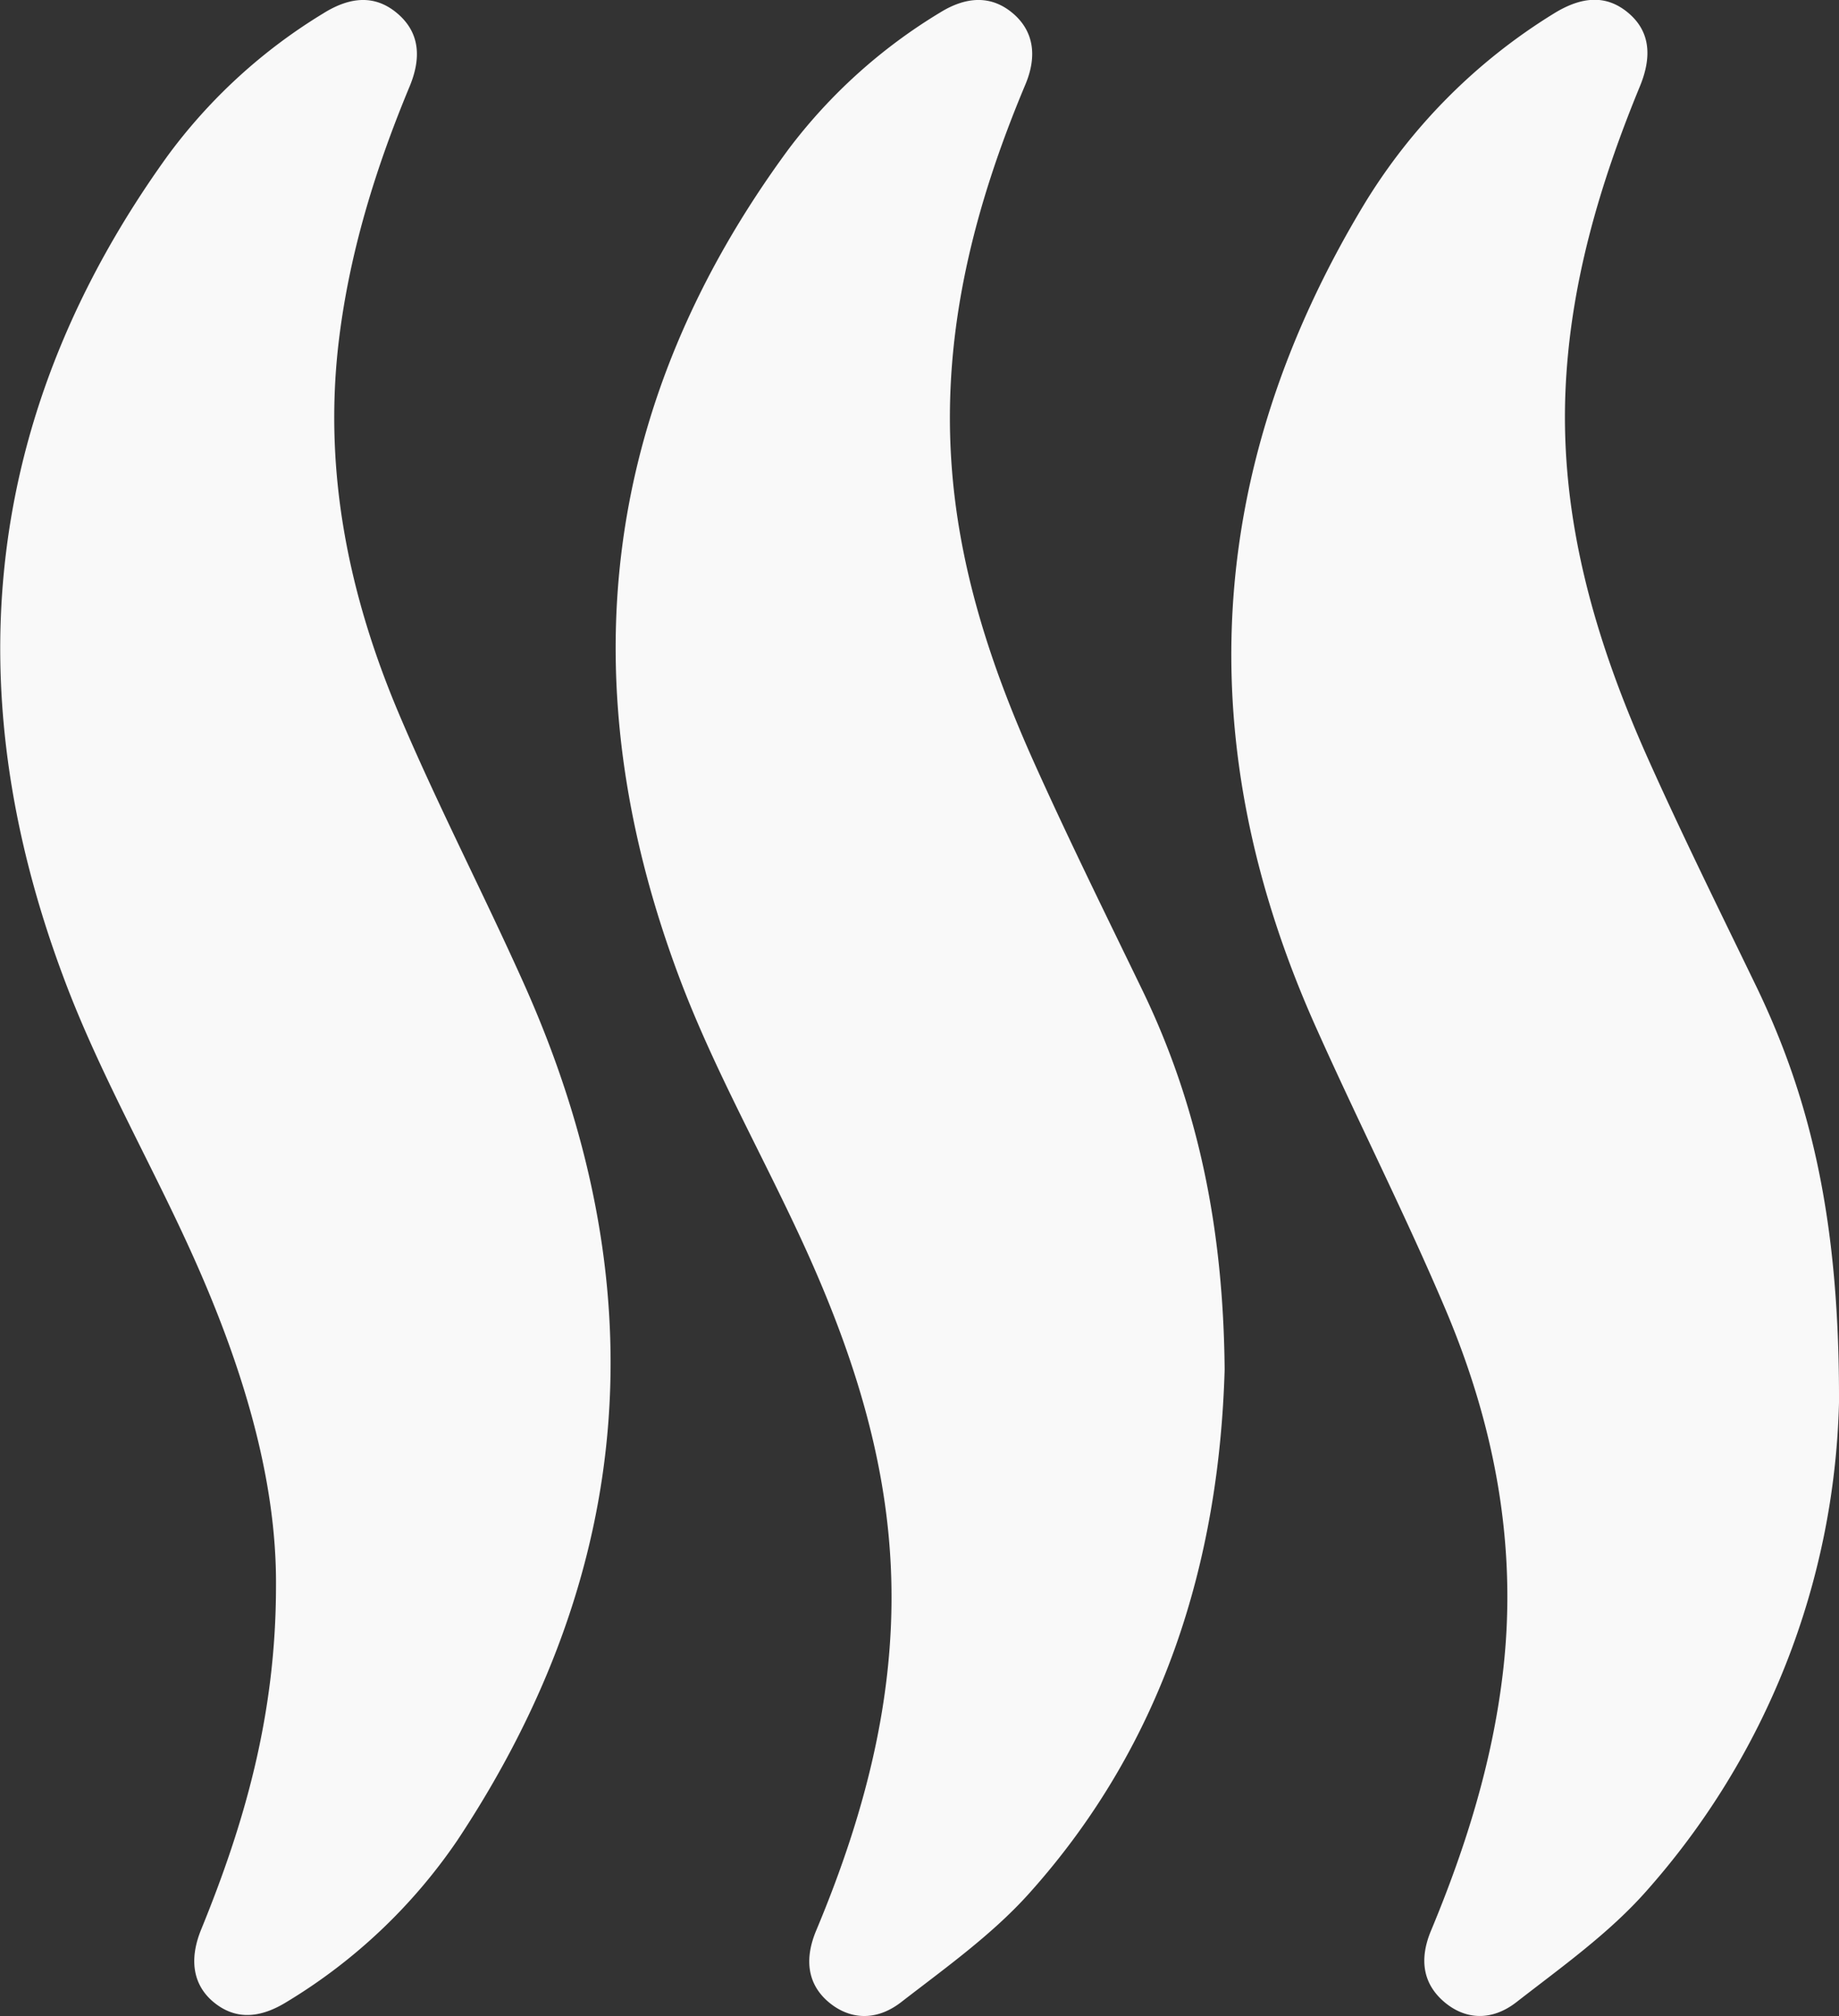
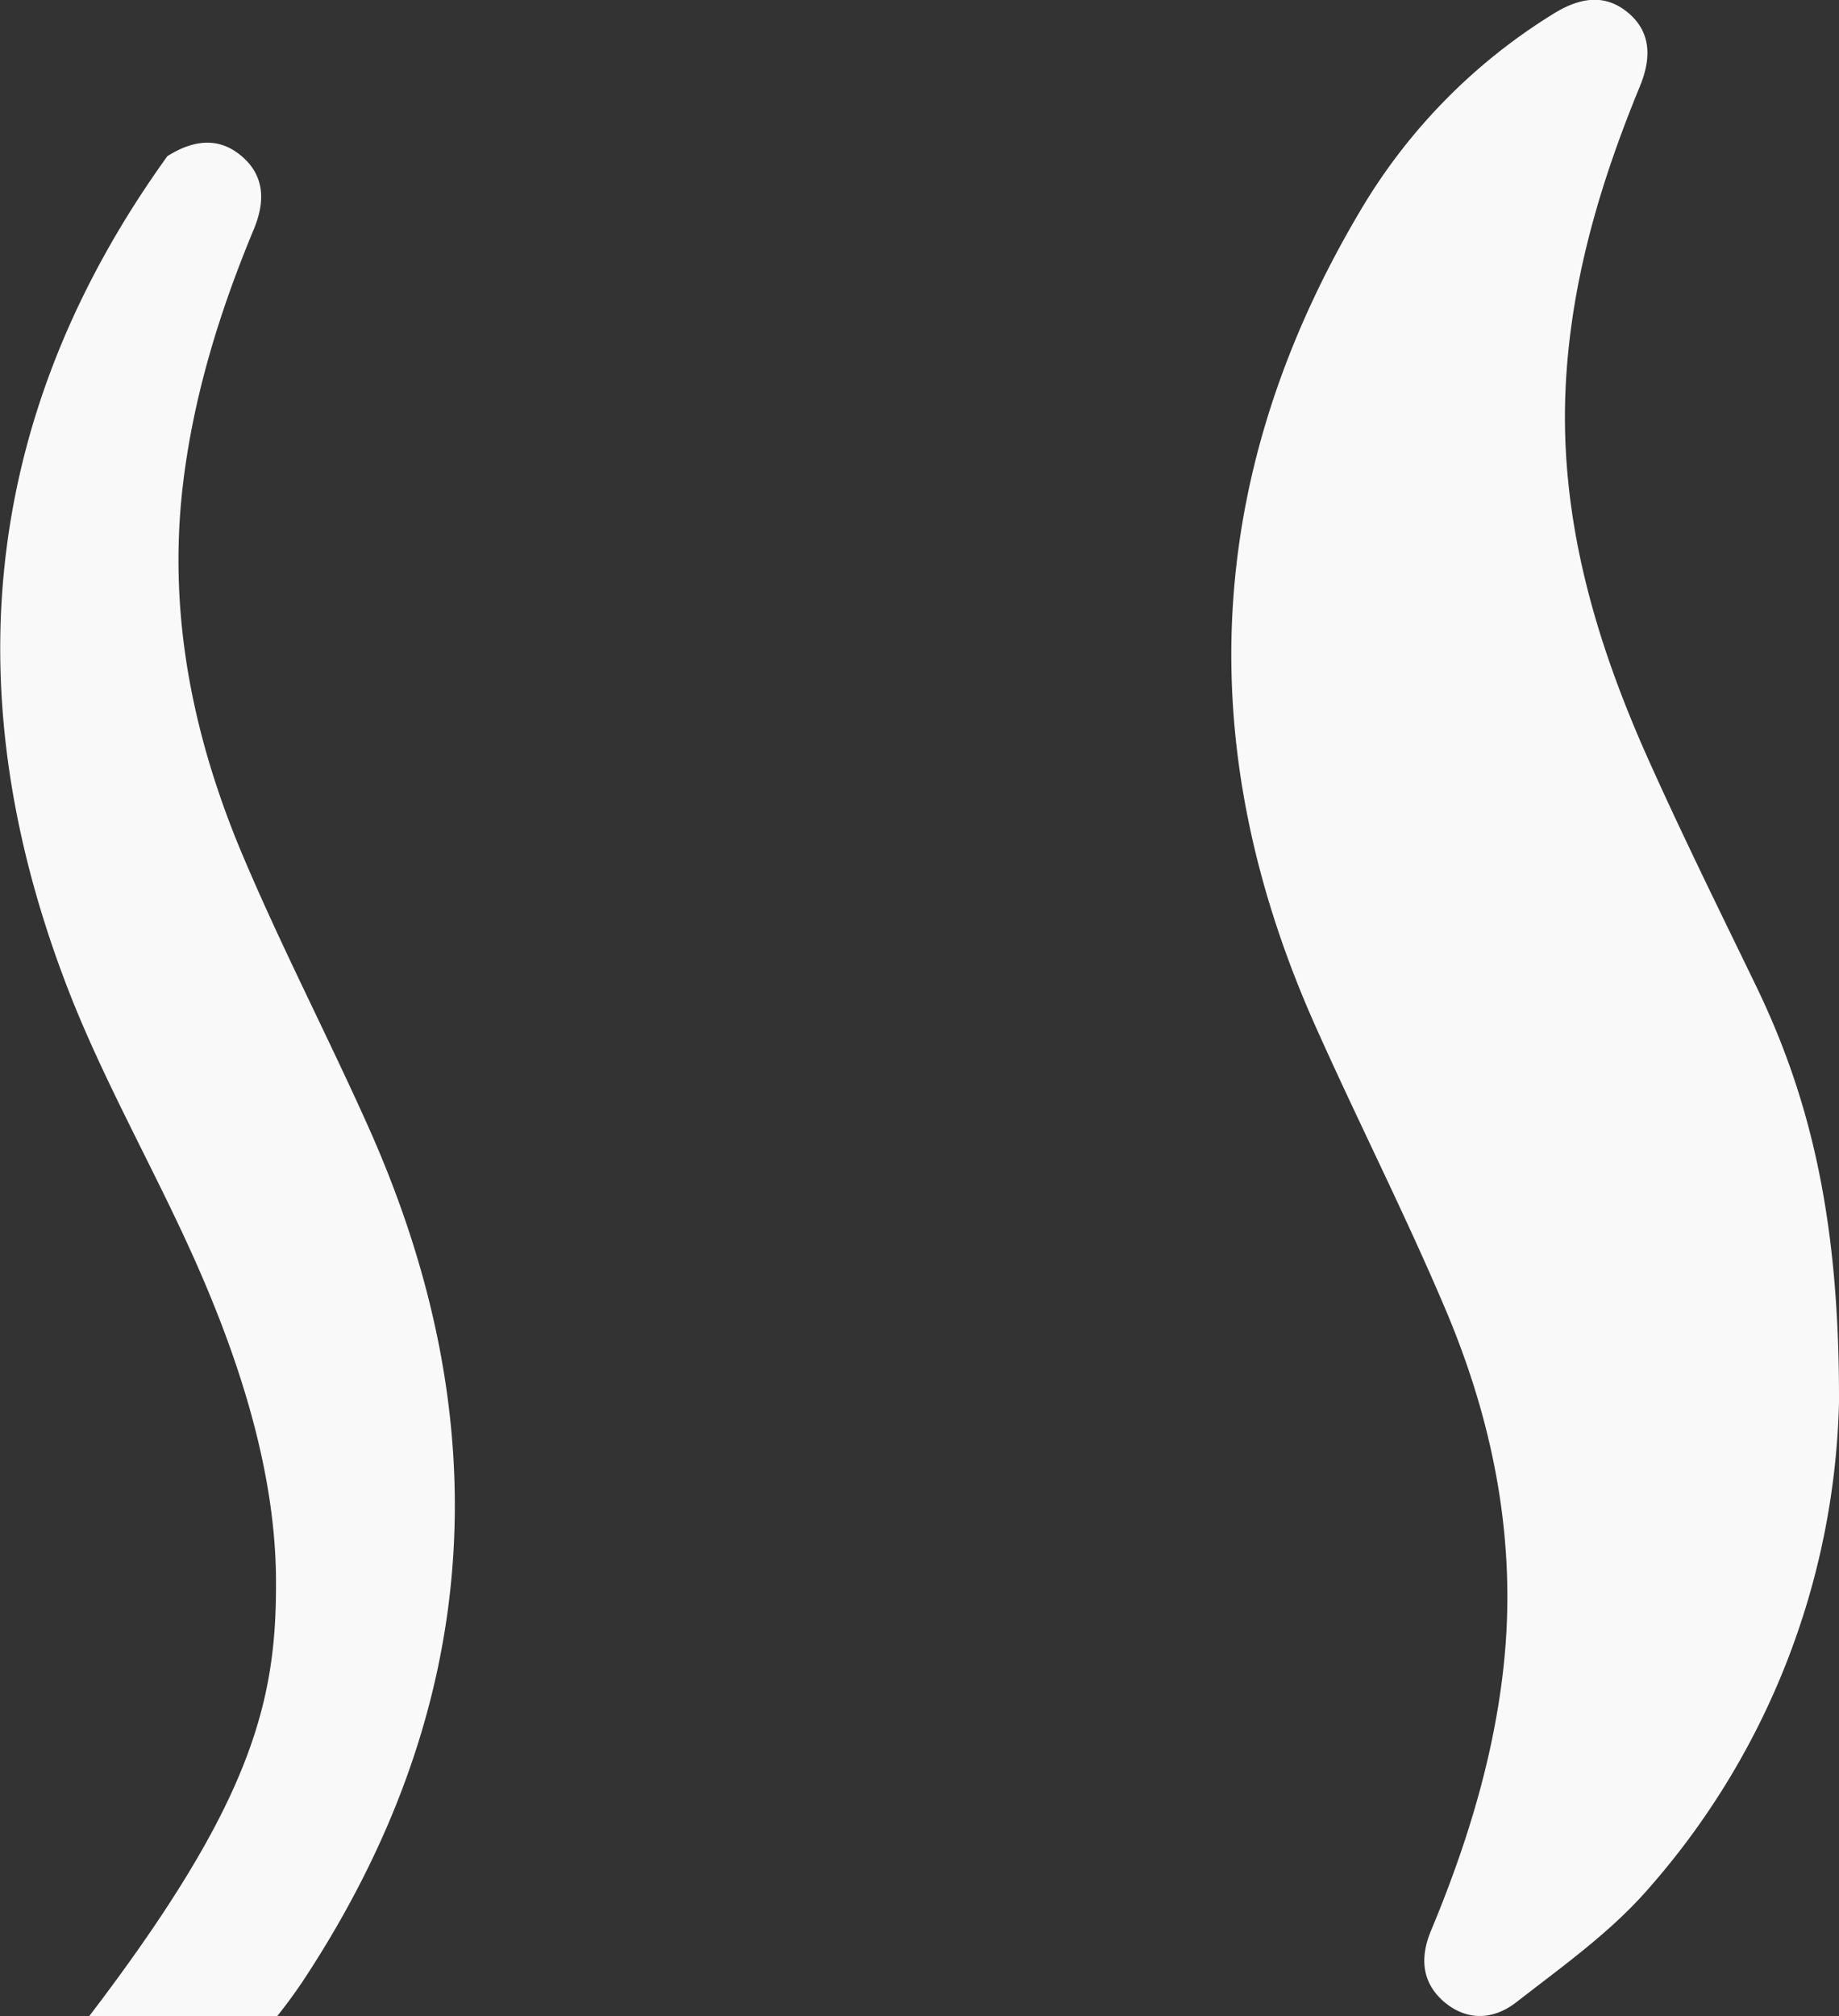
<svg xmlns="http://www.w3.org/2000/svg" viewBox="0 0 262.46 287.66">
  <rect x="0" y="0" width="262.46" height="287.66" fill="#333333" stroke="none" />
  <defs>
    <style>.cls-1{fill:#f9f9f9;}</style>
  </defs>
  <g id="Слой_2" data-name="Слой 2">
    <g id="Слой_1-2" data-name="Слой 1">
-       <path class="cls-1" d="M174.78,195.42c-.78,27-8.49,53.18-28,74.85-5.28,5.85-11.89,10.55-18.18,15.42-3.63,2.8-7.41,2.44-10.32,0s-3.59-5.95-1.79-10.24c7.21-17.21,11.8-34.91,10.54-53.78-1-15.15-5.67-29.31-11.84-43-6-13.28-13.34-26-18.4-39.62-15.6-41.89-11-81.5,15.8-117.83A76.68,76.68,0,0,1,134.15,1.8c3.93-2.44,7.44-2.39,10.37.07s3.6,6,1.8,10.24C139.1,29.32,134.51,47,135.78,65.89c1,15.15,5.68,29.3,11.84,43,4.9,10.9,10.2,21.62,15.41,32.38C171.05,157.83,174.6,175.38,174.78,195.42Z" />
      <path class="cls-1" d="M262.46,200.13a109,109,0,0,1-27.59,69.81c-5.33,6-12.05,10.76-18.42,15.72-3.63,2.83-7.4,2.48-10.32,0s-3.69-5.9-1.89-10.2c5-12,8.85-24.32,10.31-37.31,2-17.82-1.3-34.85-8.17-51.13C200.67,173.52,194,160.4,188,147c-18.25-40.44-16.24-79.85,6.72-117.9A81.85,81.85,0,0,1,221.65,2c4.21-2.64,7.68-2.7,10.69-.2s3.57,6,1.7,10.53c-5.73,13.91-9.95,28.17-10.61,43.32-.8,18.53,4.27,35.77,11.69,52.42,4.92,11,10.3,21.86,15.56,32.73C258.69,157.41,262.54,174.88,262.46,200.13Z" />
-       <path class="cls-1" d="M39.39,226.35c.12-15.42-4.85-31.56-11.84-47.12C21.53,165.83,14.08,153,9,139.28c-15.46-41.42-11.2-80.77,14.89-117A77.47,77.47,0,0,1,46.12,1.92c4-2.51,7.43-2.55,10.38-.18,3.13,2.52,3.84,6,2,10.5-5,12-8.8,24.32-10.25,37.32-2,18.23,1.62,35.56,8.64,52.18,5.52,13.06,12.09,25.69,17.89,38.64,19,42.44,16.31,83.32-9.52,122.23a78.41,78.41,0,0,1-24.28,23c-4,2.49-7.42,2.53-10.38.16s-3.72-6-1.88-10.48C34.87,260.22,39.38,244.75,39.39,226.35Z" />
+       <path class="cls-1" d="M39.39,226.35c.12-15.42-4.85-31.56-11.84-47.12C21.53,165.83,14.08,153,9,139.28c-15.46-41.42-11.2-80.77,14.89-117c4-2.51,7.43-2.55,10.38-.18,3.13,2.52,3.84,6,2,10.5-5,12-8.8,24.32-10.25,37.32-2,18.23,1.62,35.56,8.64,52.18,5.52,13.06,12.09,25.69,17.89,38.64,19,42.44,16.31,83.32-9.52,122.23a78.41,78.41,0,0,1-24.28,23c-4,2.49-7.42,2.53-10.38.16s-3.72-6-1.88-10.48C34.87,260.22,39.38,244.75,39.39,226.35Z" />
    </g>
  </g>
</svg>